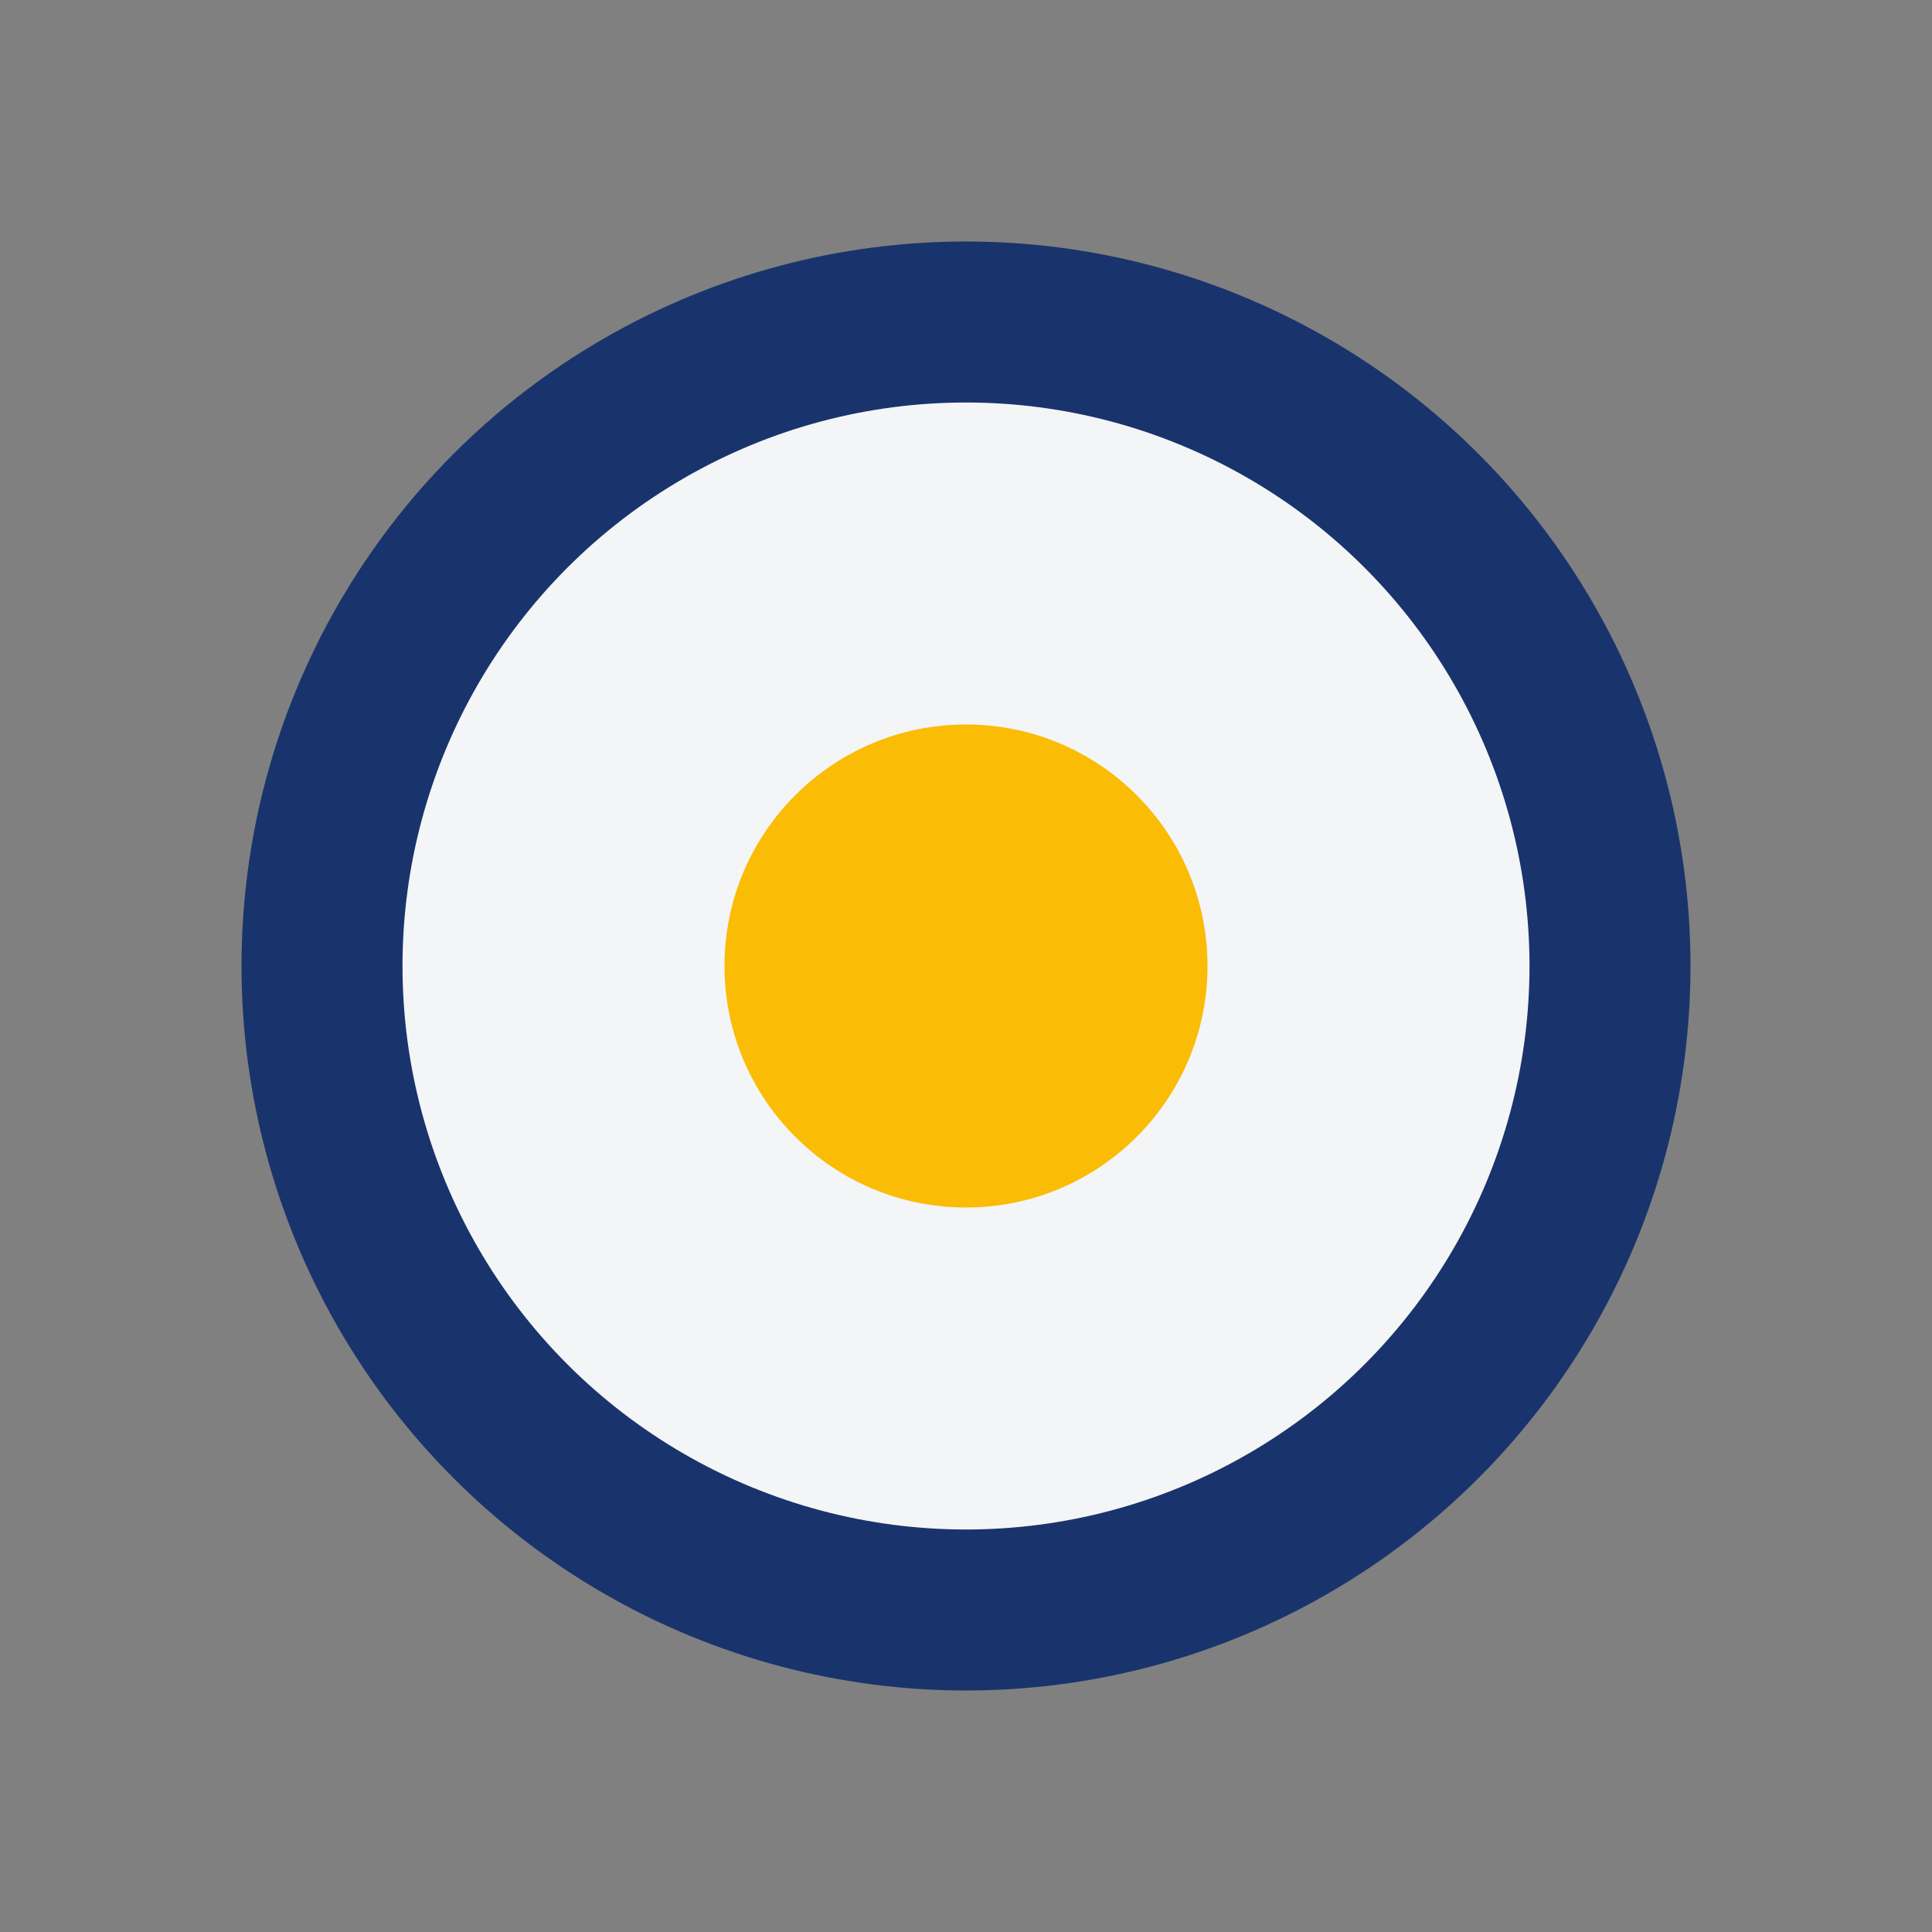
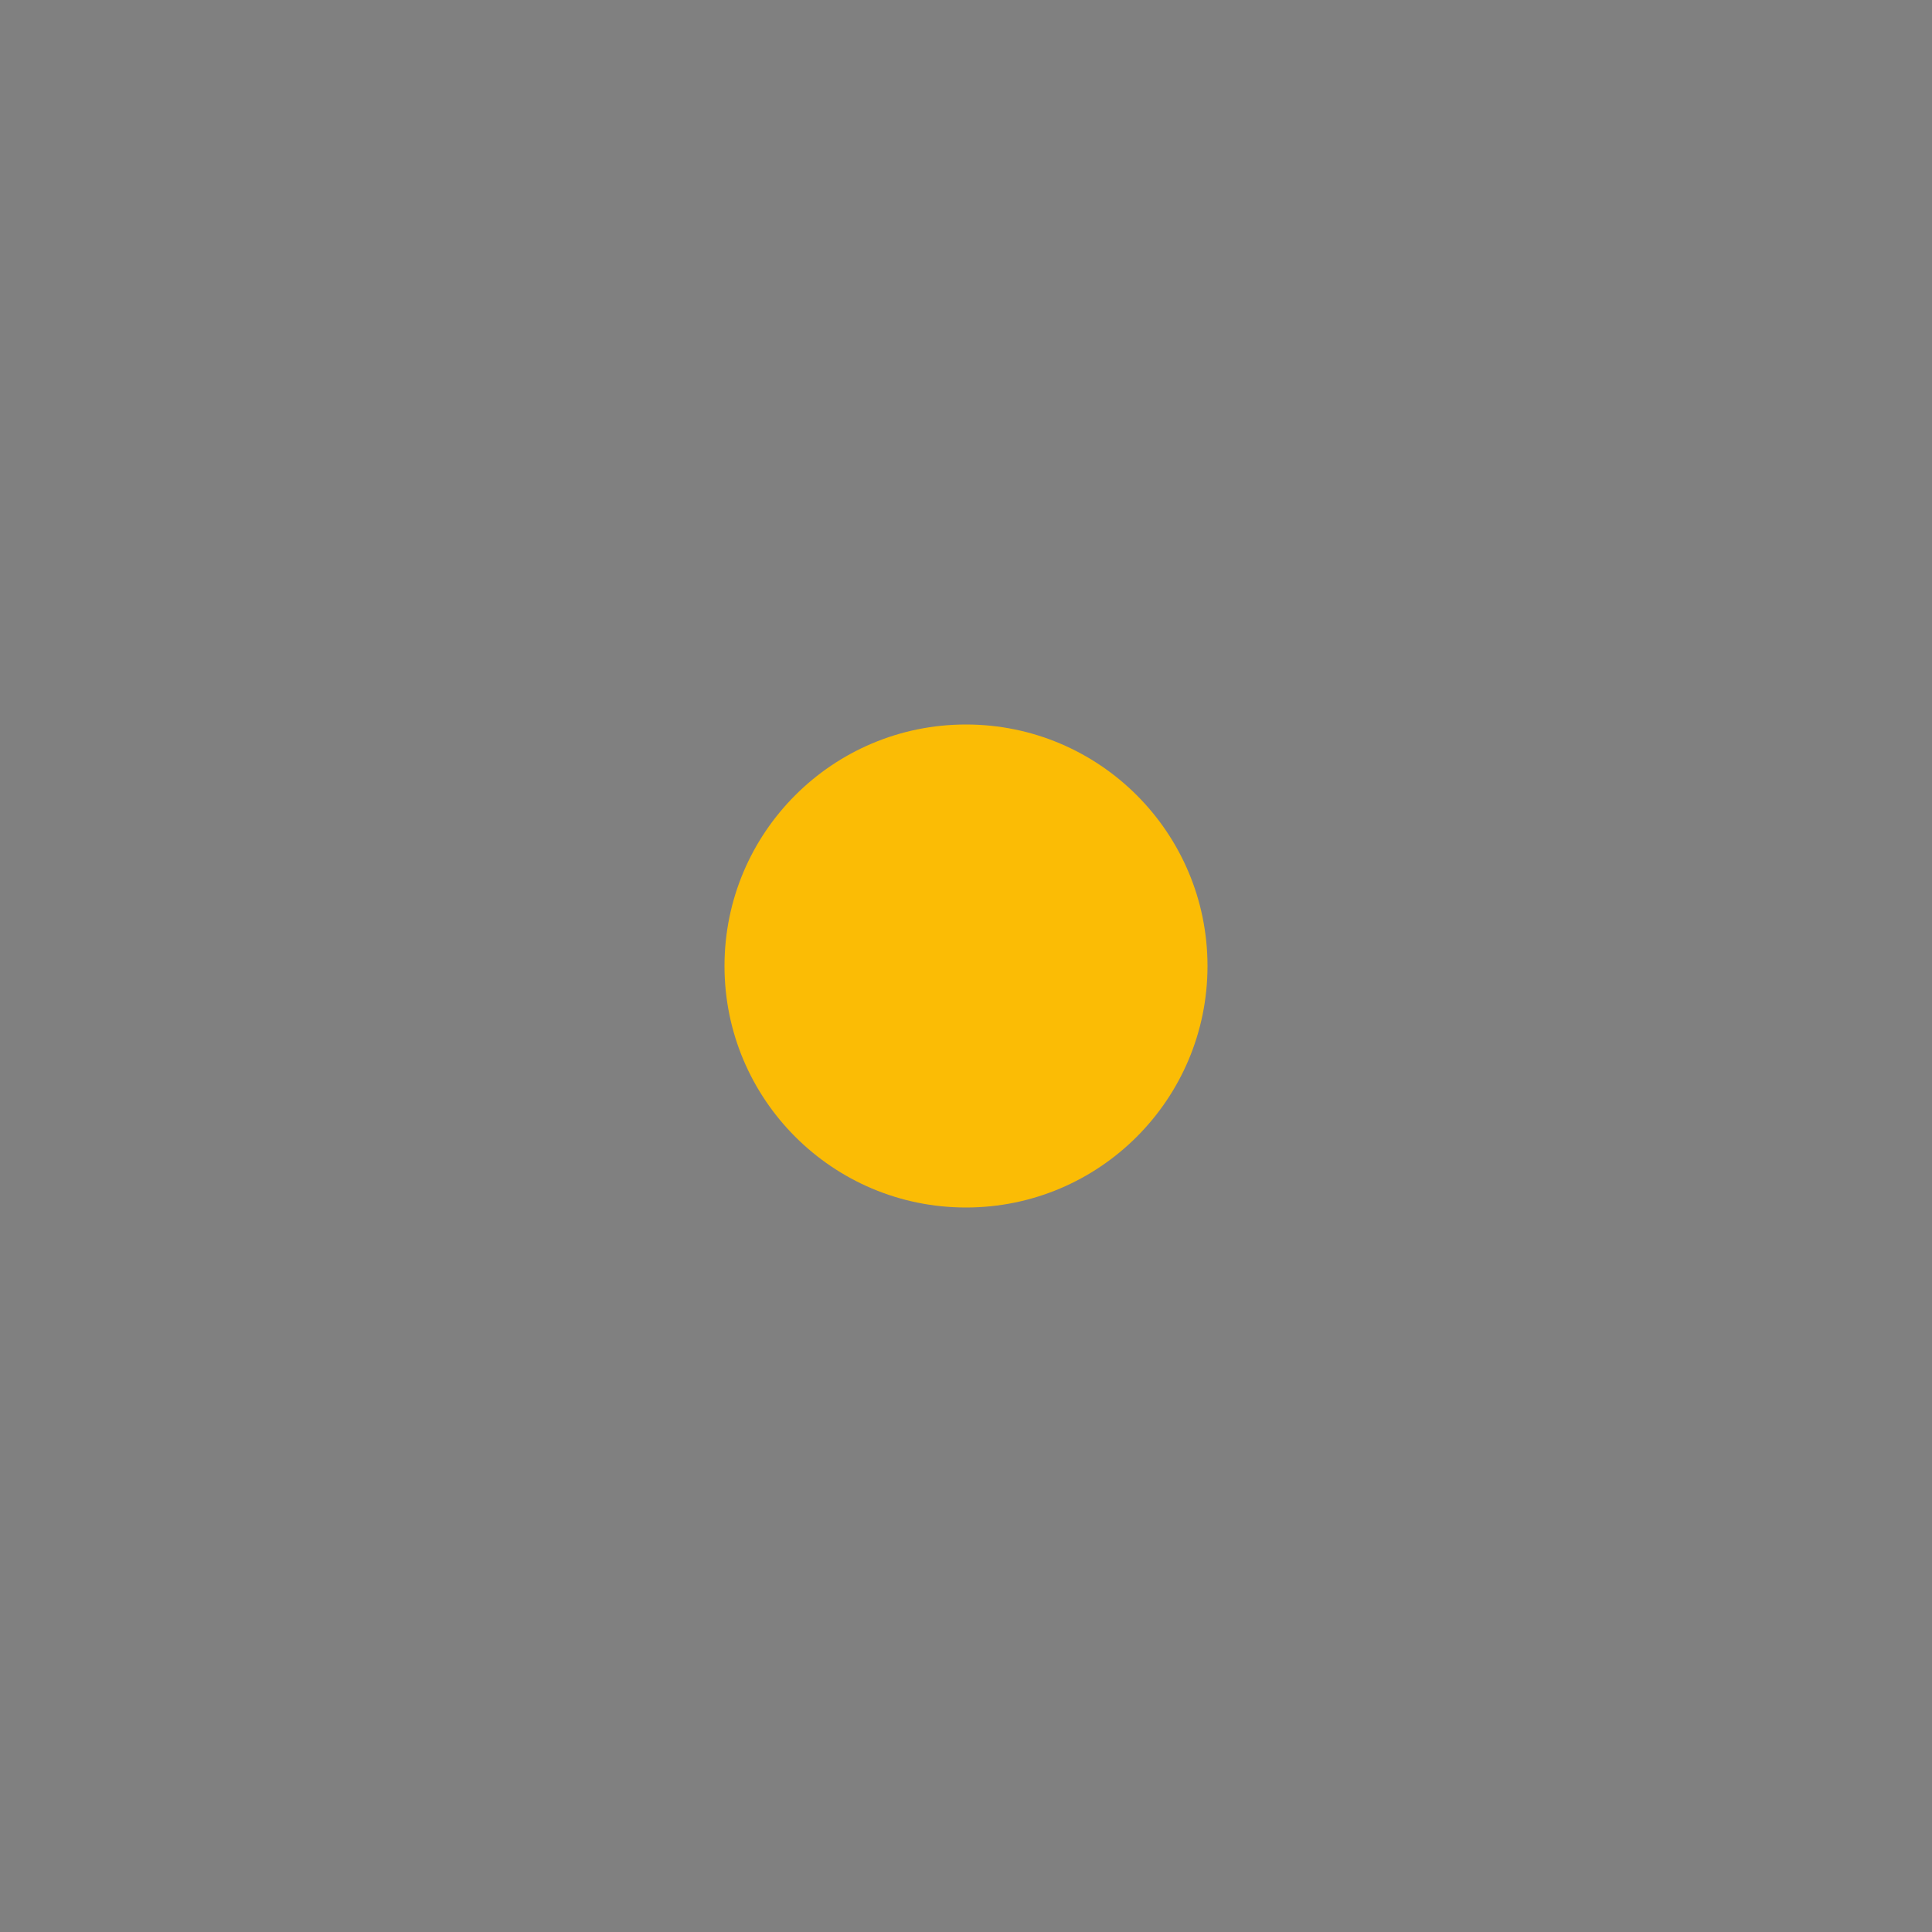
<svg xmlns="http://www.w3.org/2000/svg" width="24" height="24" viewBox="0 0 24 24">
  <rect x="0" y="0" width="24" height="24" fill="#808080" stroke="none" />
-   <circle cx="12" cy="12" r="8" fill="#F3F5F7" stroke="#19346C" stroke-width="2" />
  <circle cx="12" cy="12" r="3" fill="#FBBC05" />
</svg>